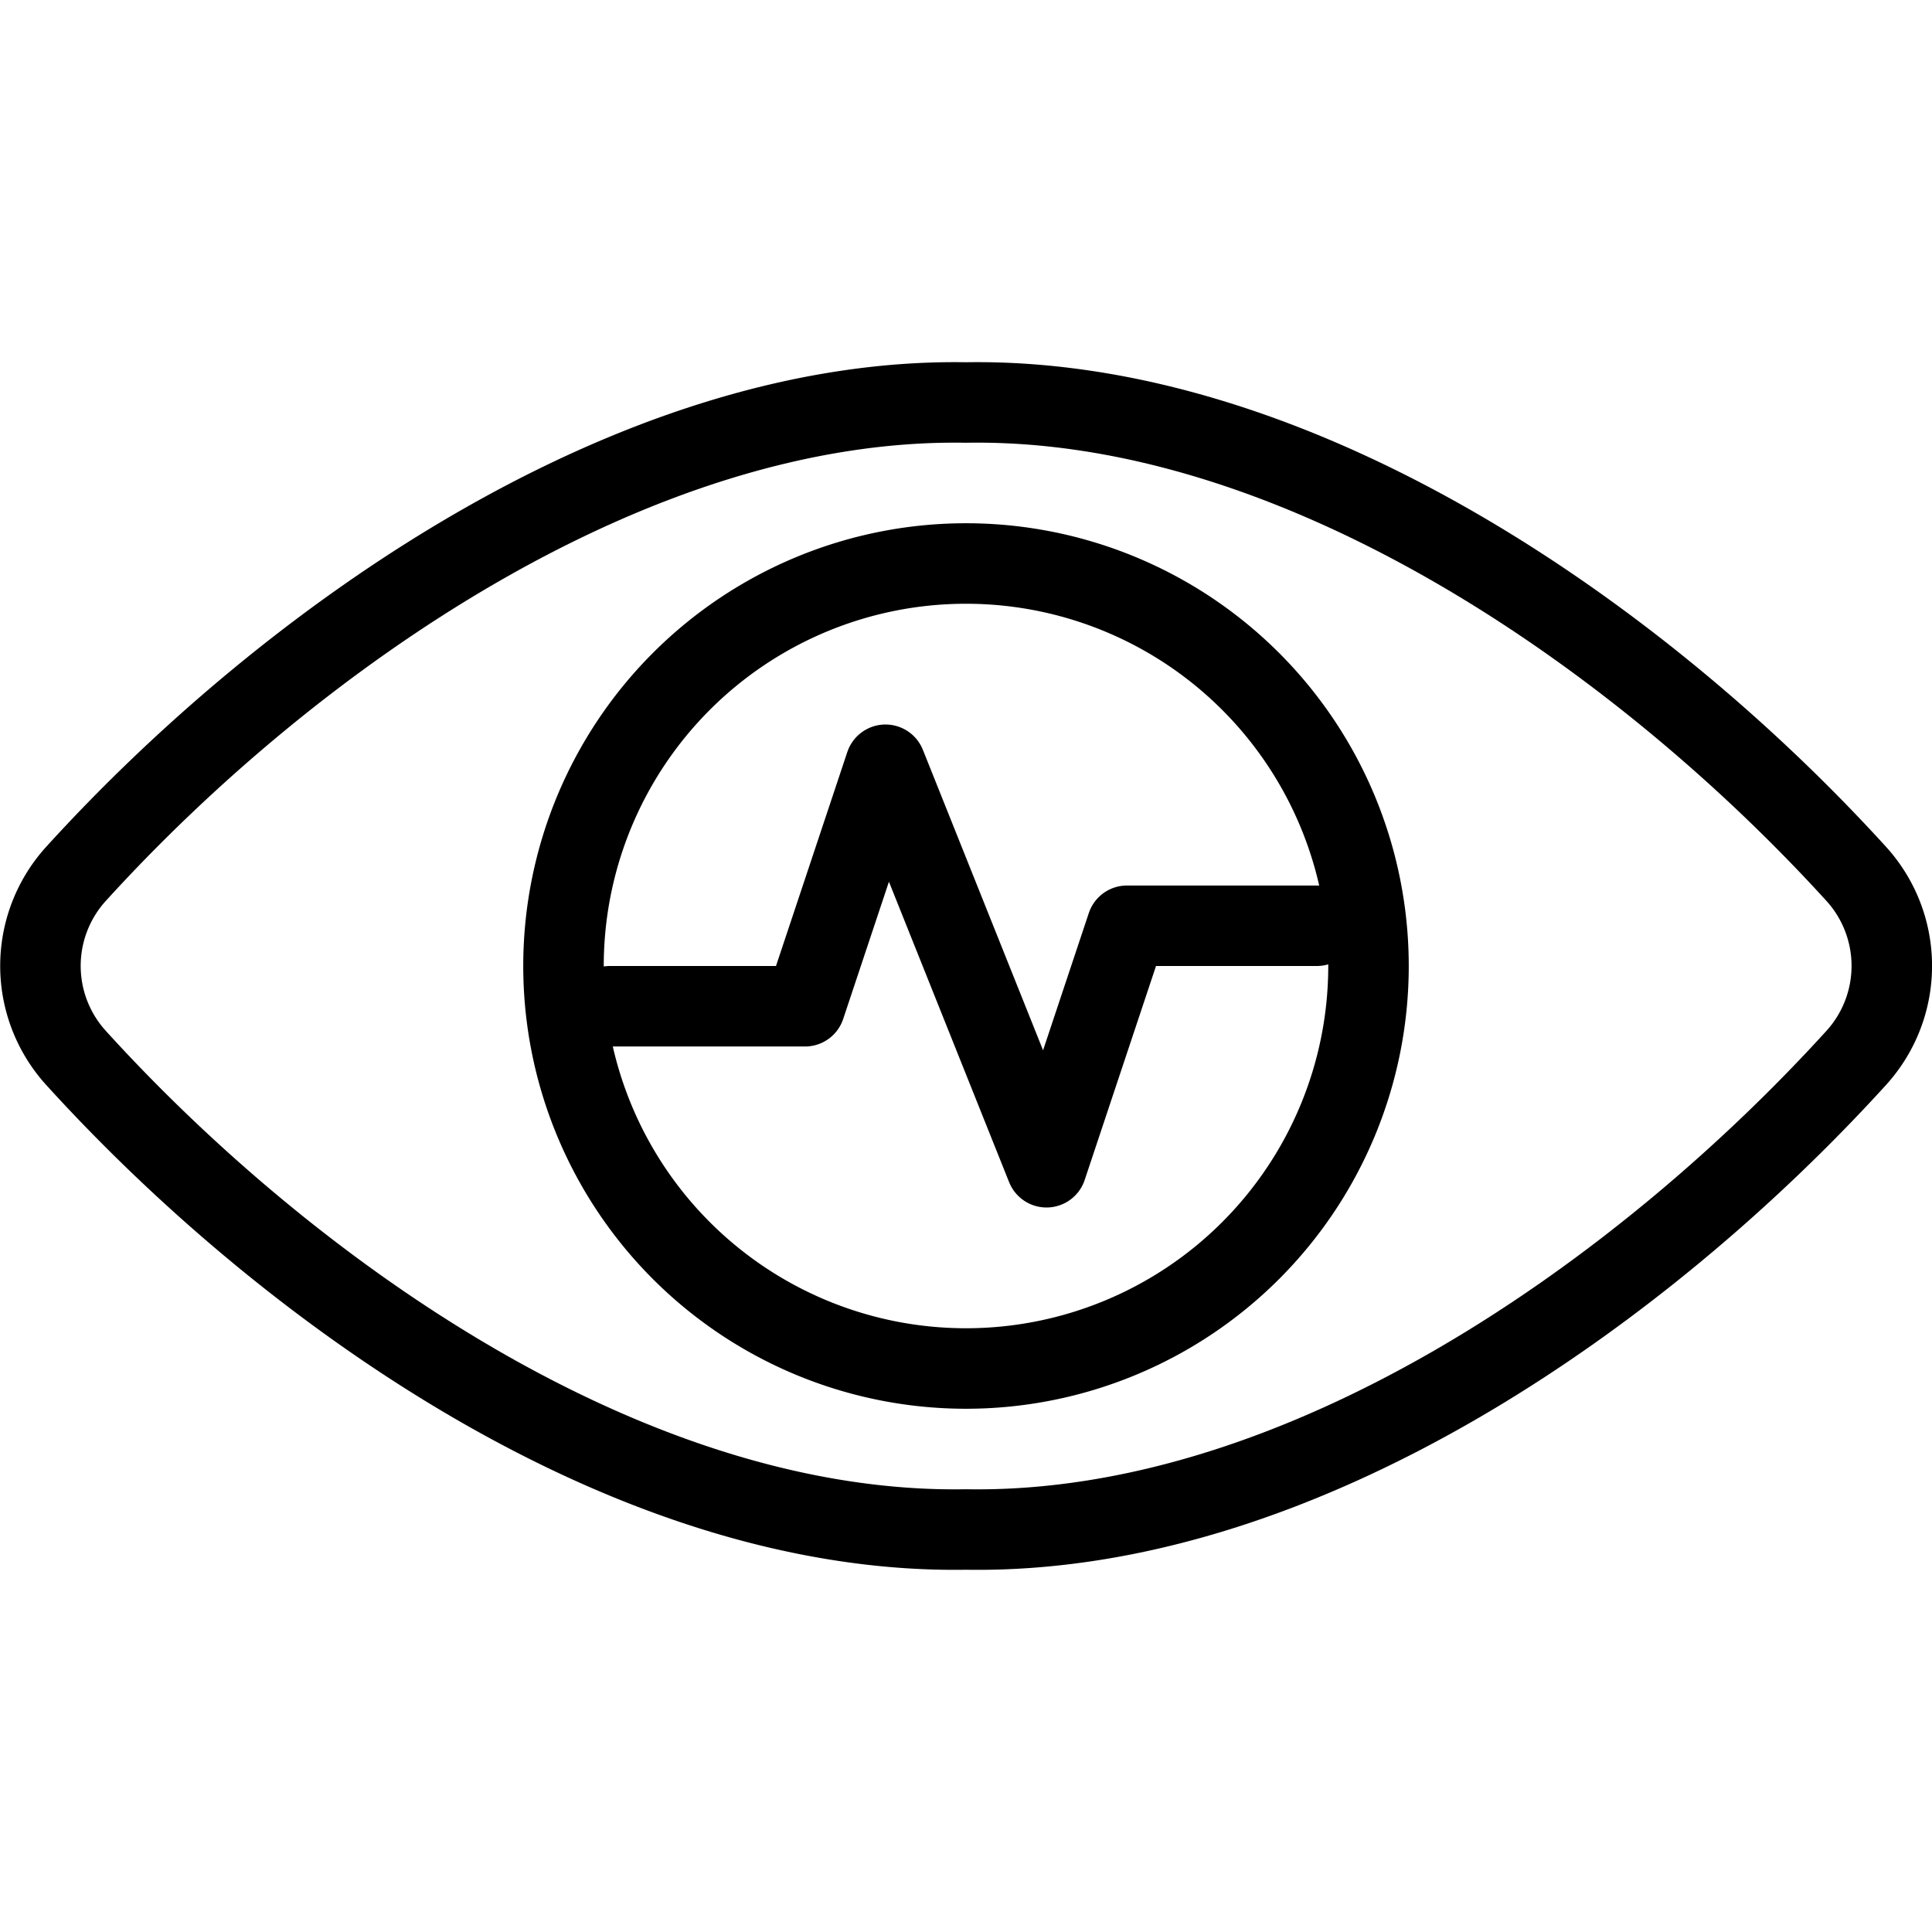
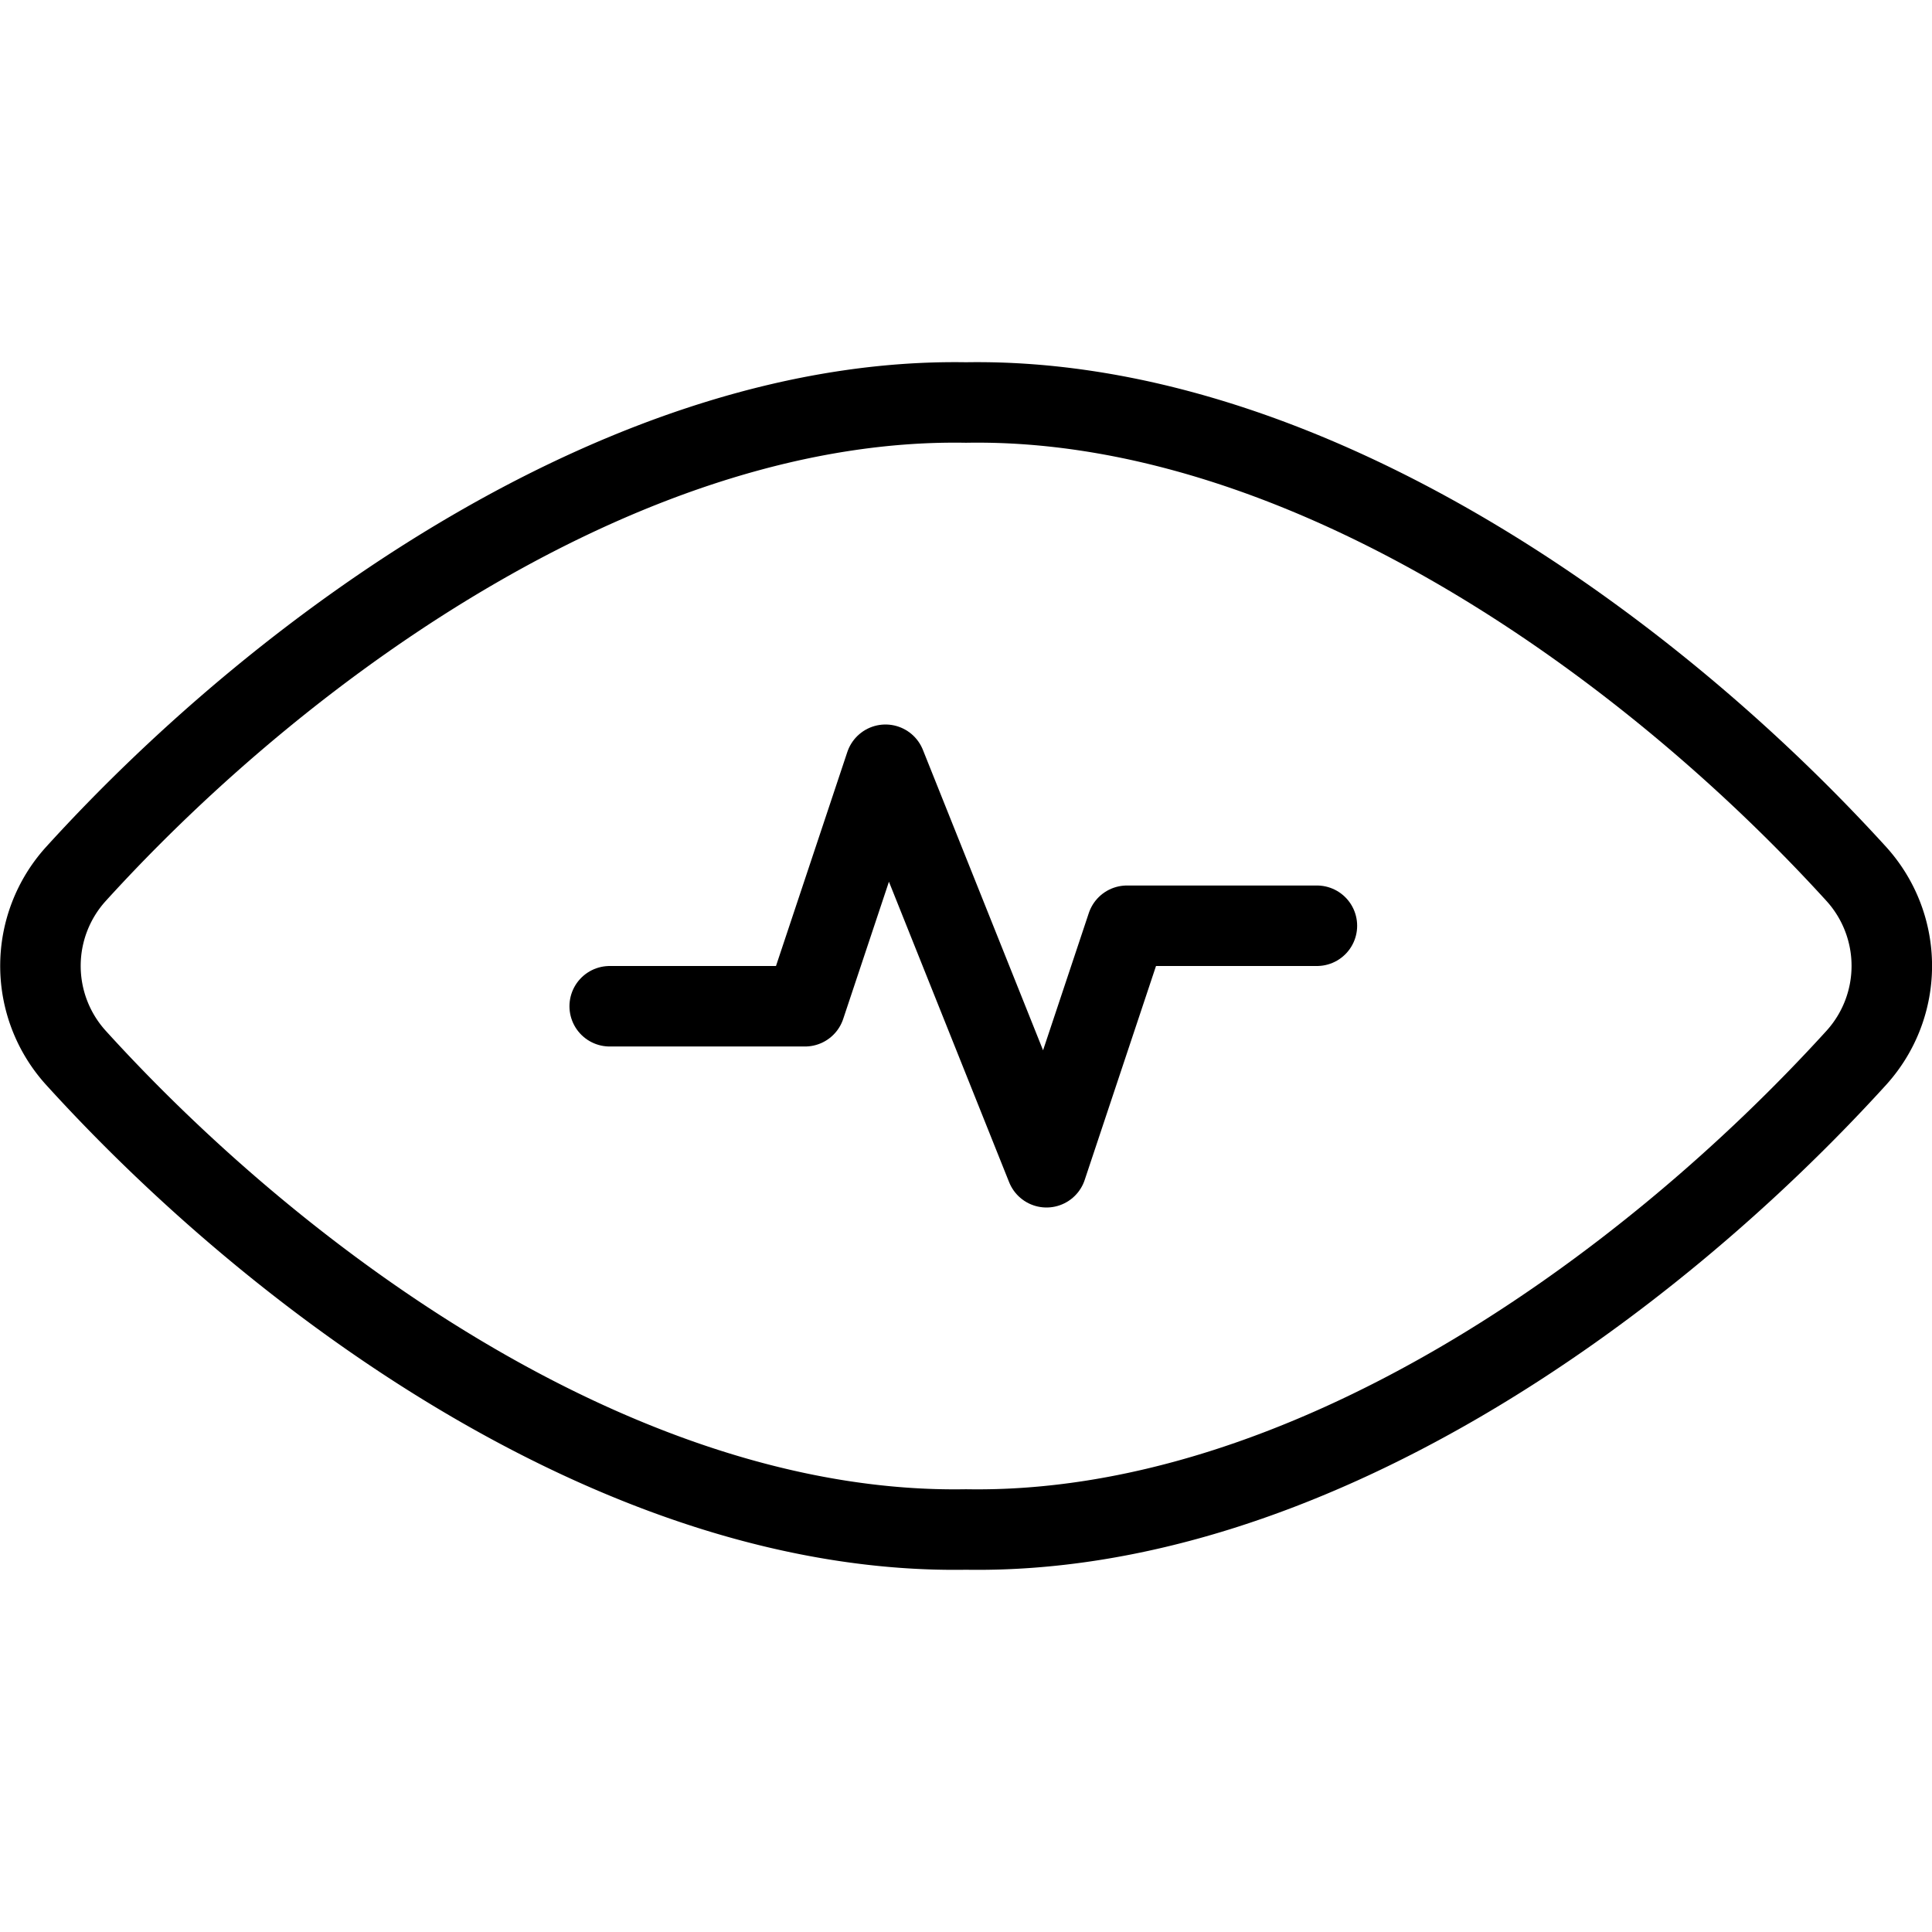
<svg xmlns="http://www.w3.org/2000/svg" viewBox="0 0 24 24">
  <g transform="matrix(1,0,0,1,0,0)">
    <defs>
      <style>.a{fill:none;stroke:#000000;stroke-linecap:round;stroke-linejoin:round;}</style>
    </defs>
    <title>monitoring-activity-tracking-1</title>
    <path class="a" d="M12,5C7.879,4.931,3.617,7.913.939,10.861a1.7,1.7,0,0,0,0,2.275C3.559,16.023,7.805,19.07,12,19c4.2.07,8.441-2.977,11.064-5.864a1.7,1.7,0,0,0,0-2.275C20.383,7.913,16.121,4.931,12,5Z" />
    <polyline class="a" points="7.574 12.5 10 12.5 11 9.5 13 14.5 14 11.5 16.359 11.5" />
-     <path class="a" d="M17,12a5,5,0,1,1-5-5A5,5,0,0,1,17,12Z" />
  </g>
</svg>